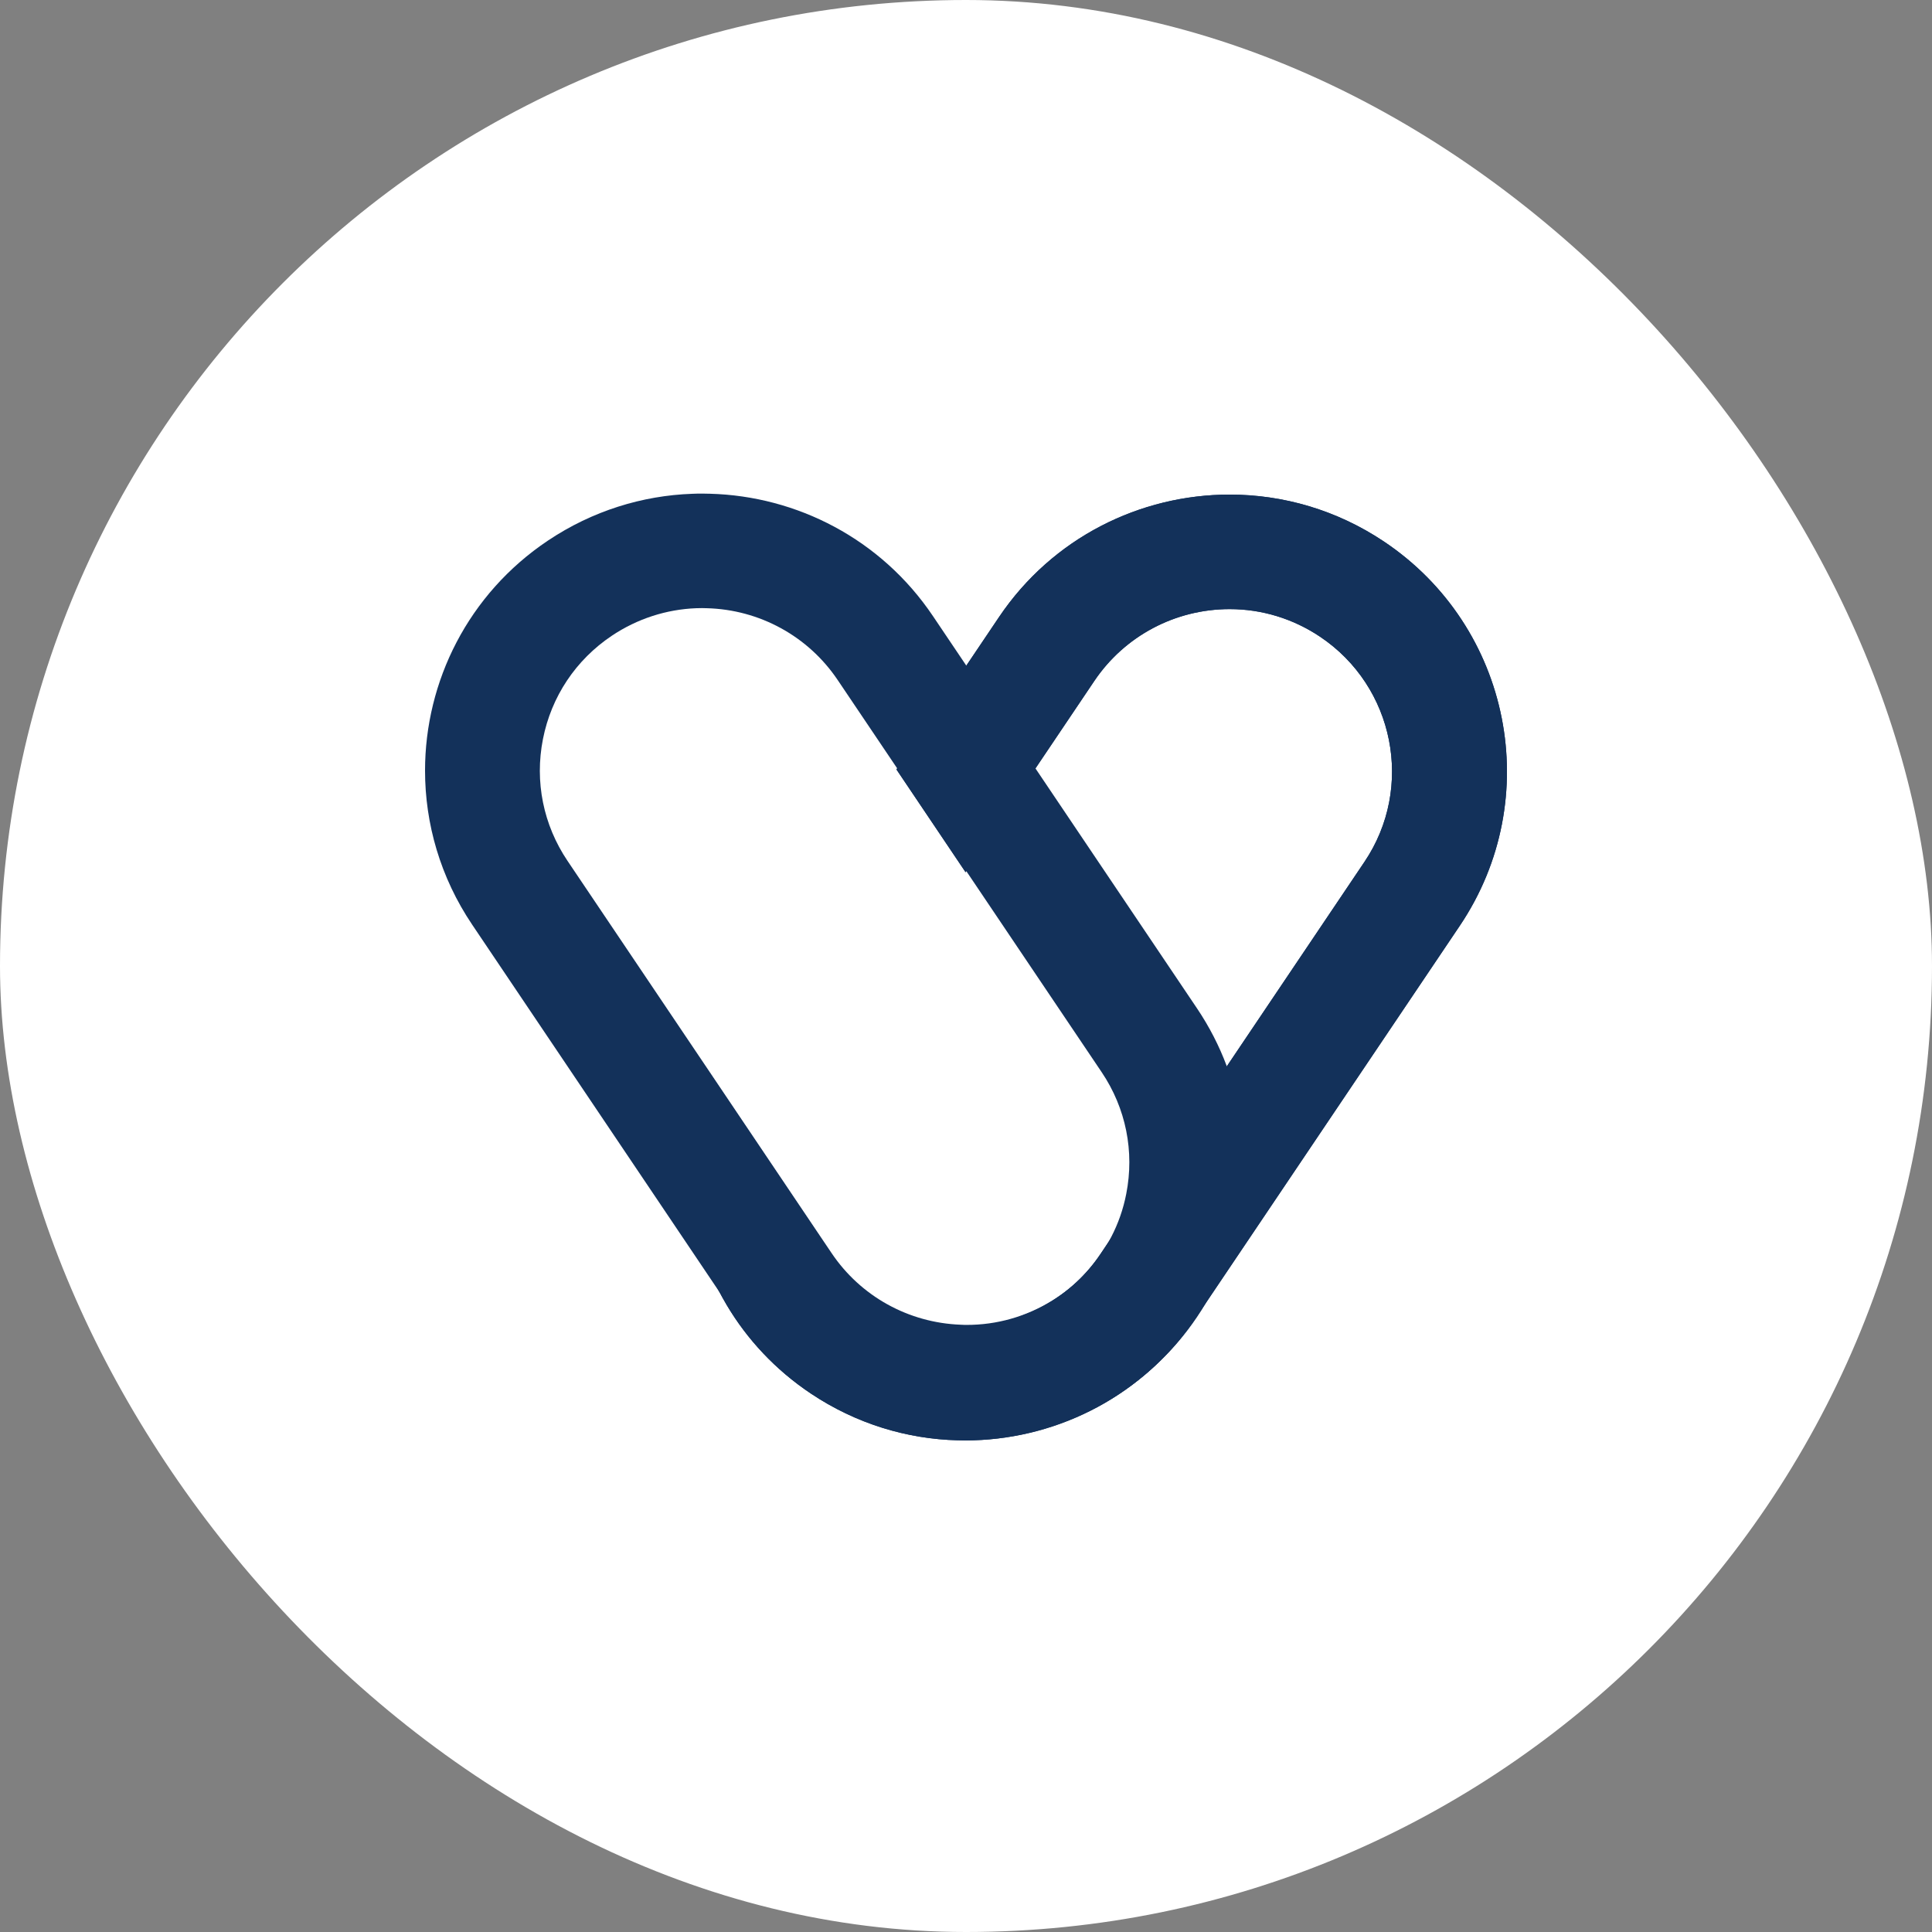
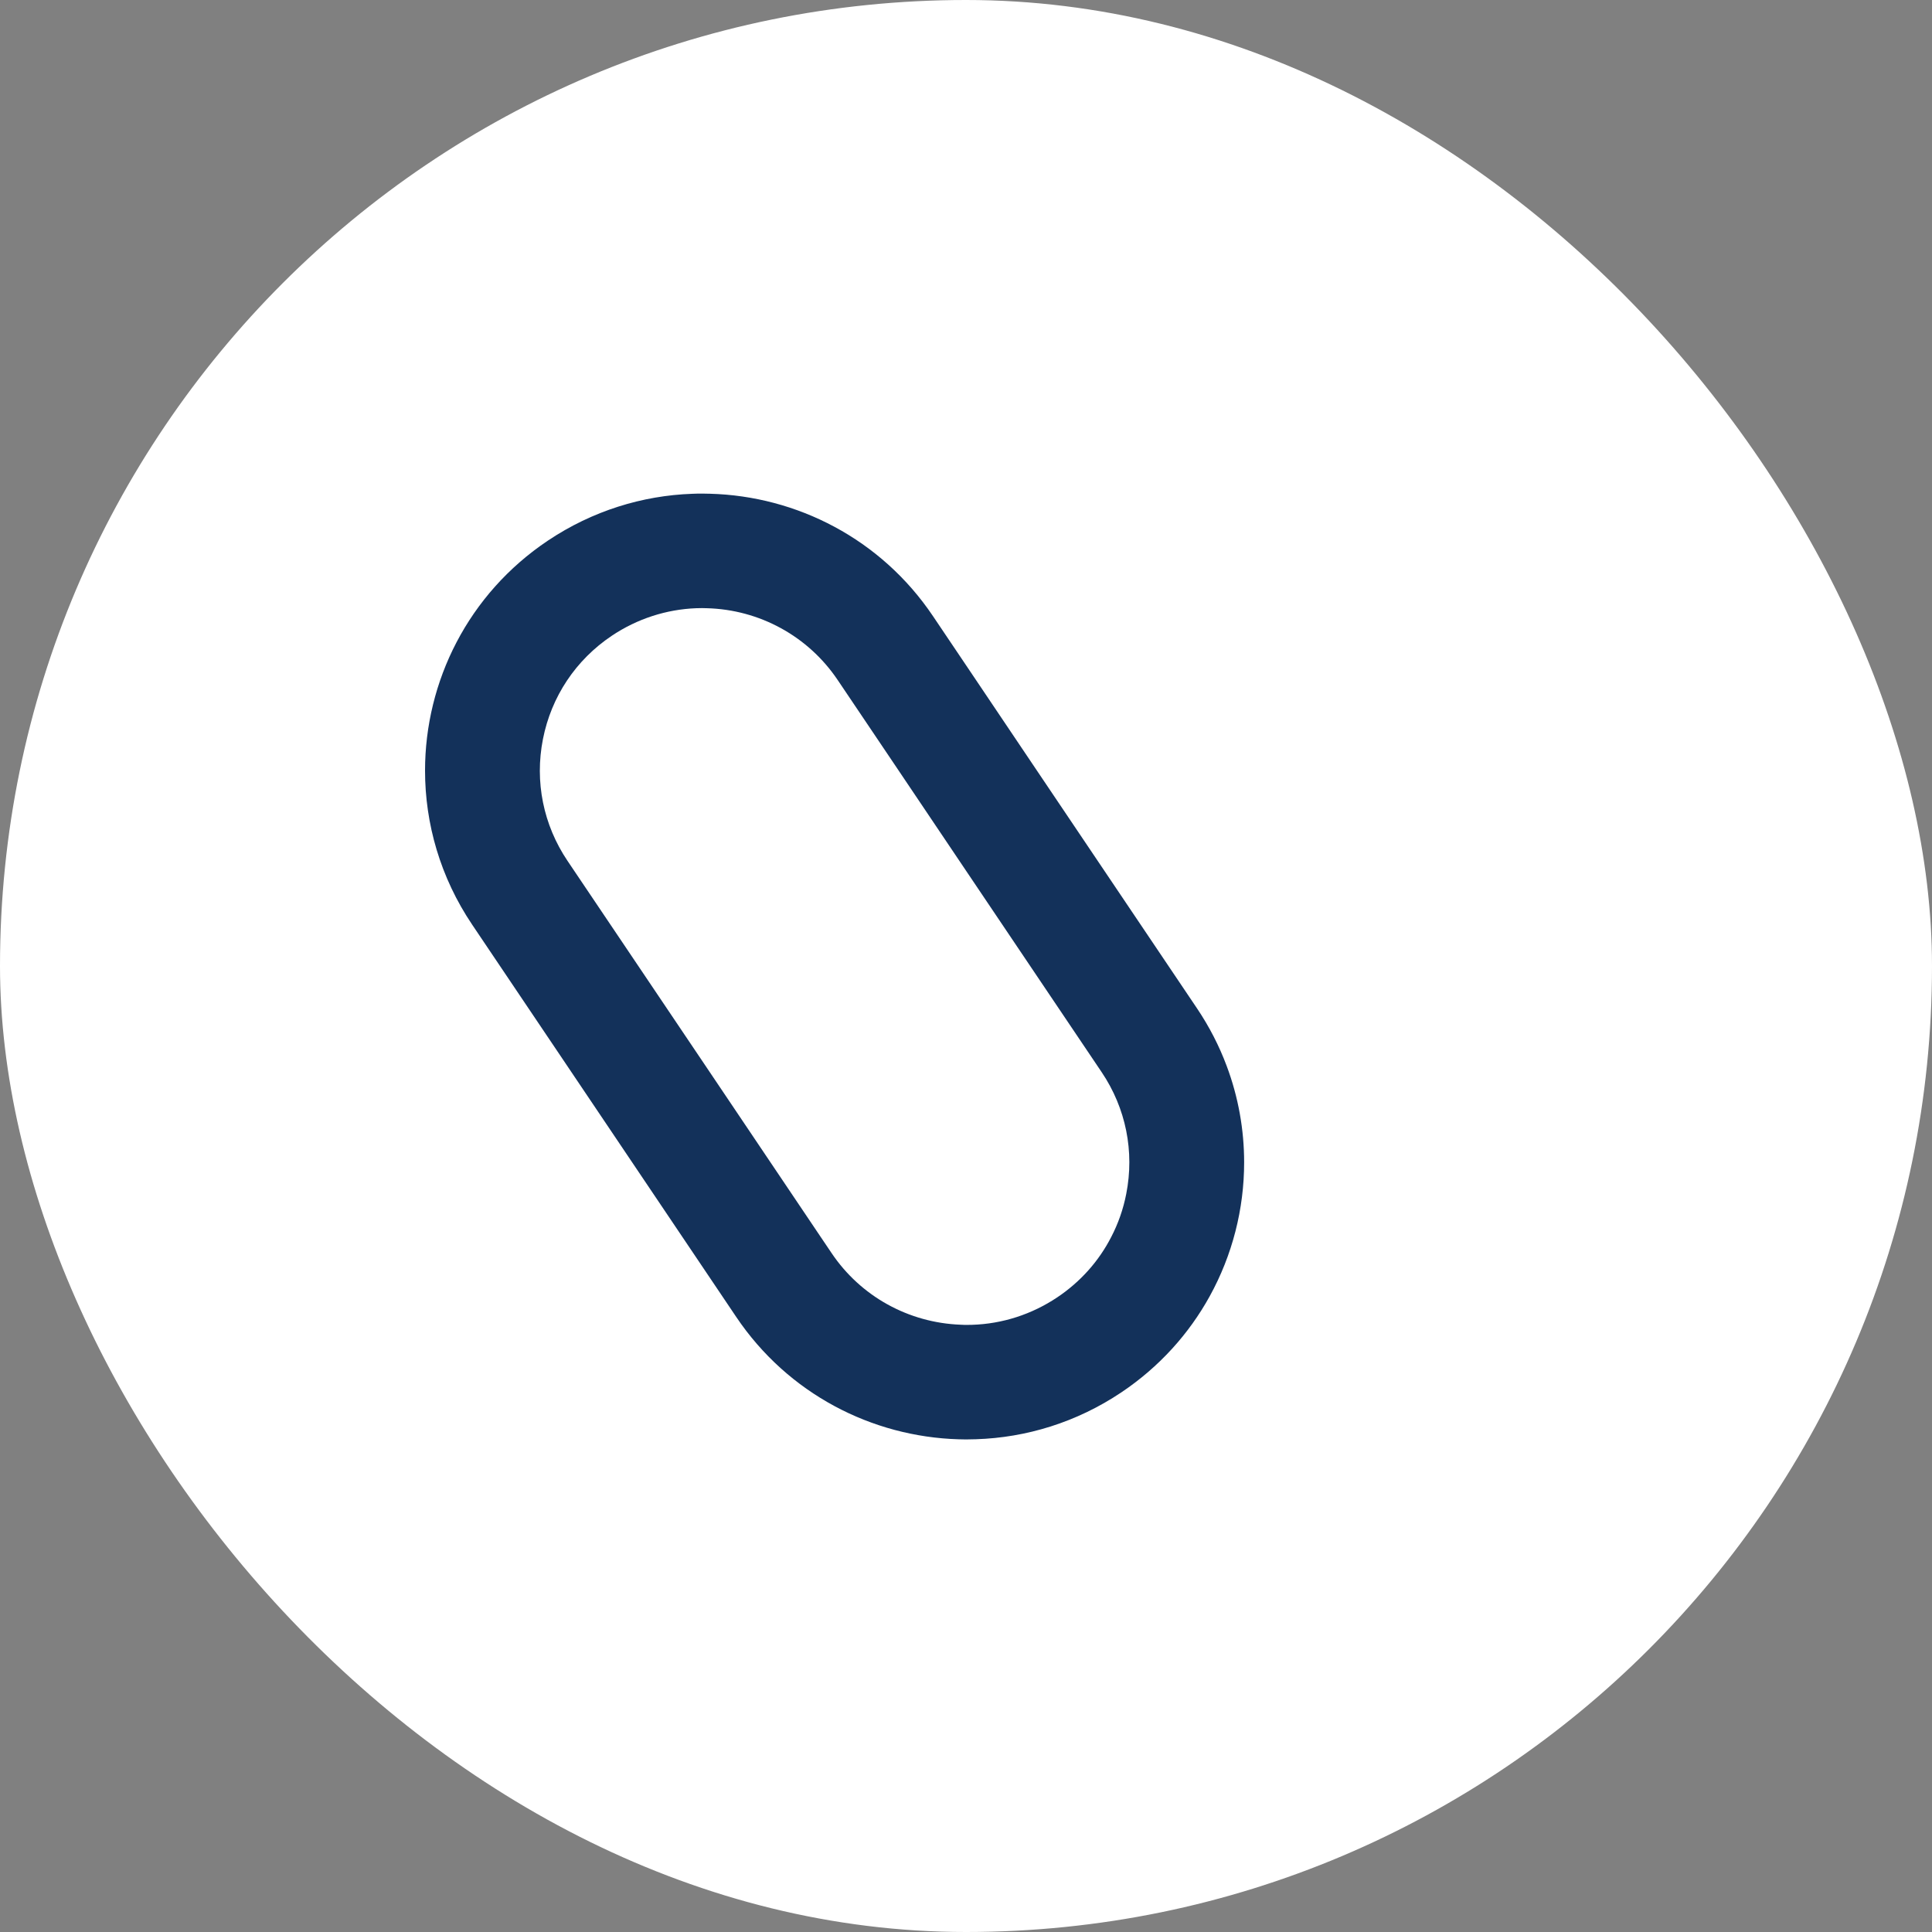
<svg xmlns="http://www.w3.org/2000/svg" width="500" height="500" viewBox="0 0 500 500" fill="none">
  <rect x="0" y="0" width="500" height="500" fill="#808080" stroke="none" />
  <rect width="500" height="500" rx="250" fill="white" />
-   <path d="M358.19 140.164C345.906 131.939 331.998 128 318.24 128C295.095 128 272.382 139.127 258.525 159.725L249.992 172.396L249.893 172.544L232.098 198.984L231.999 199.132L249.893 225.732L249.992 225.584L267.8 199.132L267.887 198.996L283.206 176.236C291.045 164.591 304.135 157.638 318.24 157.638C326.562 157.638 334.649 160.108 341.621 164.776C360.902 177.681 366.067 203.824 353.125 223.04L317.435 276.055L317.311 276.241L287.577 320.402L286.55 321.933L284.791 324.551C277.534 335.344 265.757 342.099 252.841 343.038C252.717 343.05 252.593 343.062 252.482 343.062C251.664 343.112 250.847 343.149 250.017 343.149H249.757C241.423 343.149 233.336 340.679 226.376 336.011C220.853 332.319 216.494 327.539 213.386 322.155C213.088 321.636 212.791 321.118 212.519 320.587C212.519 320.574 212.506 320.562 212.494 320.55L182.55 276.055C182.525 276.117 182.5 276.179 182.475 276.241C175.119 295.962 176.989 317.734 186.921 335.727C187.293 336.406 187.677 337.073 188.073 337.74C193.349 346.619 200.643 354.485 209.807 360.623C221.522 368.465 234.711 372.417 247.85 372.75C247.912 372.762 247.986 372.762 248.048 372.75C248.667 372.775 249.274 372.787 249.893 372.787H250.116C250.723 372.787 251.317 372.775 251.924 372.75C274.302 372.083 296.048 361.018 309.472 341.062L311.763 337.653L313.064 335.739L377.806 239.563C399.912 206.714 391.132 162.22 358.19 140.164Z" fill="#13315A" />
-   <path d="M358.19 140.164C345.906 131.939 331.998 128 318.24 128C295.095 128 272.382 139.127 258.525 159.725L249.992 172.396L249.893 172.544L232.098 198.984L231.999 199.132L249.893 225.732L249.992 225.584L267.8 199.132L267.887 198.996L283.206 176.236C291.045 164.591 304.135 157.638 318.24 157.638C326.562 157.638 334.649 160.108 341.621 164.776C360.902 177.681 366.067 203.824 353.125 223.04L317.435 276.055L317.311 276.241L287.577 320.402L286.55 321.933L284.791 324.551C277.534 335.344 265.757 342.099 252.841 343.038C252.717 343.05 252.593 343.062 252.482 343.062C251.664 343.112 250.847 343.149 250.017 343.149H249.757C241.423 343.149 233.336 340.679 226.376 336.011C220.853 332.319 216.494 327.539 213.386 322.155C213.088 321.636 212.791 321.118 212.519 320.587C212.519 320.574 212.506 320.562 212.494 320.55L182.55 276.055C182.525 276.117 182.5 276.179 182.475 276.241C175.119 295.962 176.989 317.734 186.921 335.727C187.293 336.406 187.677 337.073 188.073 337.74C193.349 346.619 200.643 354.485 209.807 360.623C221.522 368.465 234.711 372.417 247.85 372.75C247.912 372.762 247.986 372.762 248.048 372.75C248.667 372.775 249.274 372.787 249.893 372.787H250.116C250.723 372.787 251.317 372.775 251.924 372.75C274.302 372.083 296.048 361.018 309.472 341.062L311.763 337.653L313.064 335.739L377.806 239.563C399.912 206.714 391.132 162.22 358.19 140.164Z" fill="#13315A" />
  <path d="M317.437 275.793C315.518 270.669 312.967 265.692 309.784 260.962L267.891 198.736L249.996 172.137L241.464 159.467C228.003 139.449 206.183 128.384 183.732 127.779C183.075 127.755 182.419 127.742 181.763 127.742H181.565C180.772 127.742 179.98 127.755 179.175 127.792C166.259 128.248 153.318 132.2 141.801 139.906C121.145 153.737 110 176.372 110 199.44C110 213.172 113.95 227.052 122.198 239.302L186.927 335.463L190.518 340.798C203.942 360.754 225.675 371.819 248.052 372.486C248.671 372.51 249.278 372.523 249.897 372.523H250.12C250.727 372.523 251.321 372.51 251.928 372.486C252.151 372.486 252.374 372.485 252.609 372.473C265.587 372.053 278.602 368.114 290.181 360.359C300.026 353.765 307.716 345.17 313.066 335.476C318.936 324.843 321.982 312.89 321.982 300.825C321.982 292.403 320.496 283.919 317.437 275.793ZM251.581 342.86C251.061 342.873 250.541 342.885 250.021 342.885H249.897C249.761 342.885 249.625 342.873 249.476 342.873C249.191 342.873 248.894 342.848 248.609 342.836C235.124 342.329 222.728 335.488 215.198 324.275L212.524 320.311C212.524 320.299 212.511 320.287 212.499 320.274L182.555 275.781L146.866 222.779C140.6 213.468 138.346 202.28 140.513 191.277C142.68 180.275 149.021 170.766 158.358 164.517C164.896 160.146 172.426 157.701 180.202 157.404C180.661 157.392 181.106 157.38 181.565 157.38H181.763C182.134 157.38 182.506 157.392 182.877 157.404C196.549 157.75 209.155 164.641 216.784 175.977L232.102 198.724L249.996 225.323L285.116 277.485C291.382 286.796 293.636 297.984 291.469 308.987C290.701 312.927 289.388 316.668 287.58 320.138C284.385 326.375 279.618 331.734 273.624 335.747C267.036 340.156 259.433 342.613 251.581 342.86Z" fill="#13315A" />
</svg>